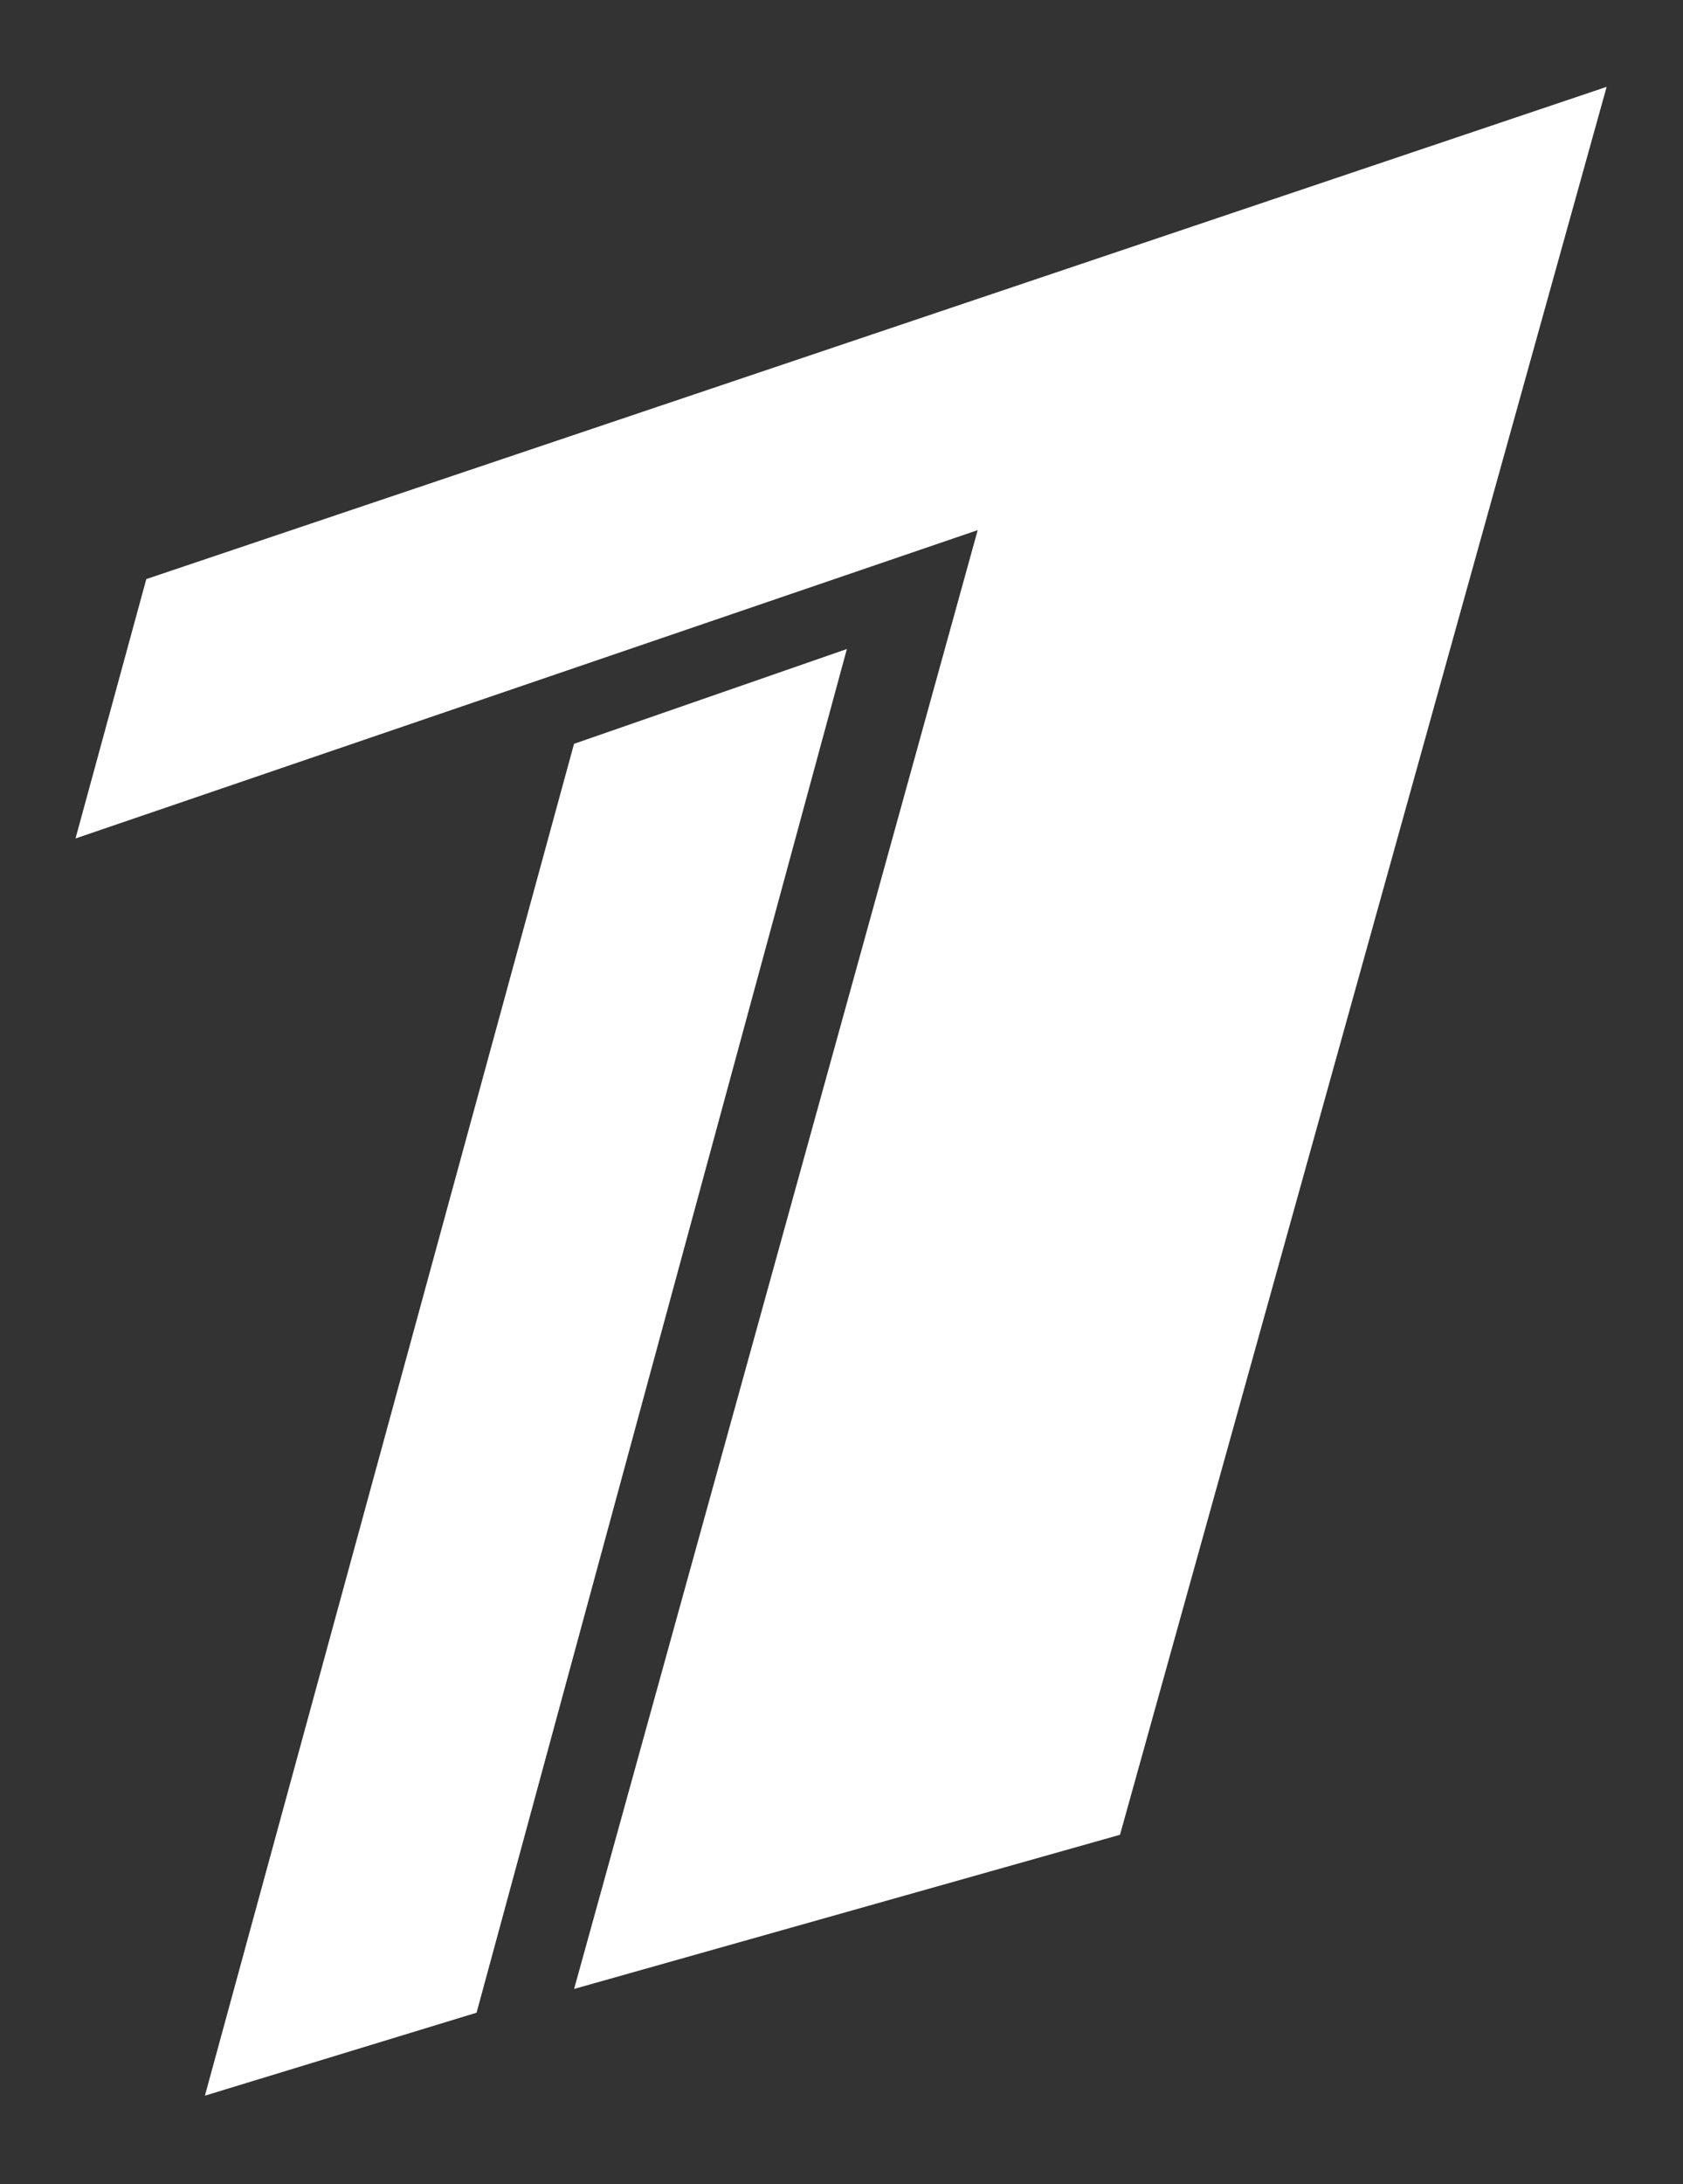
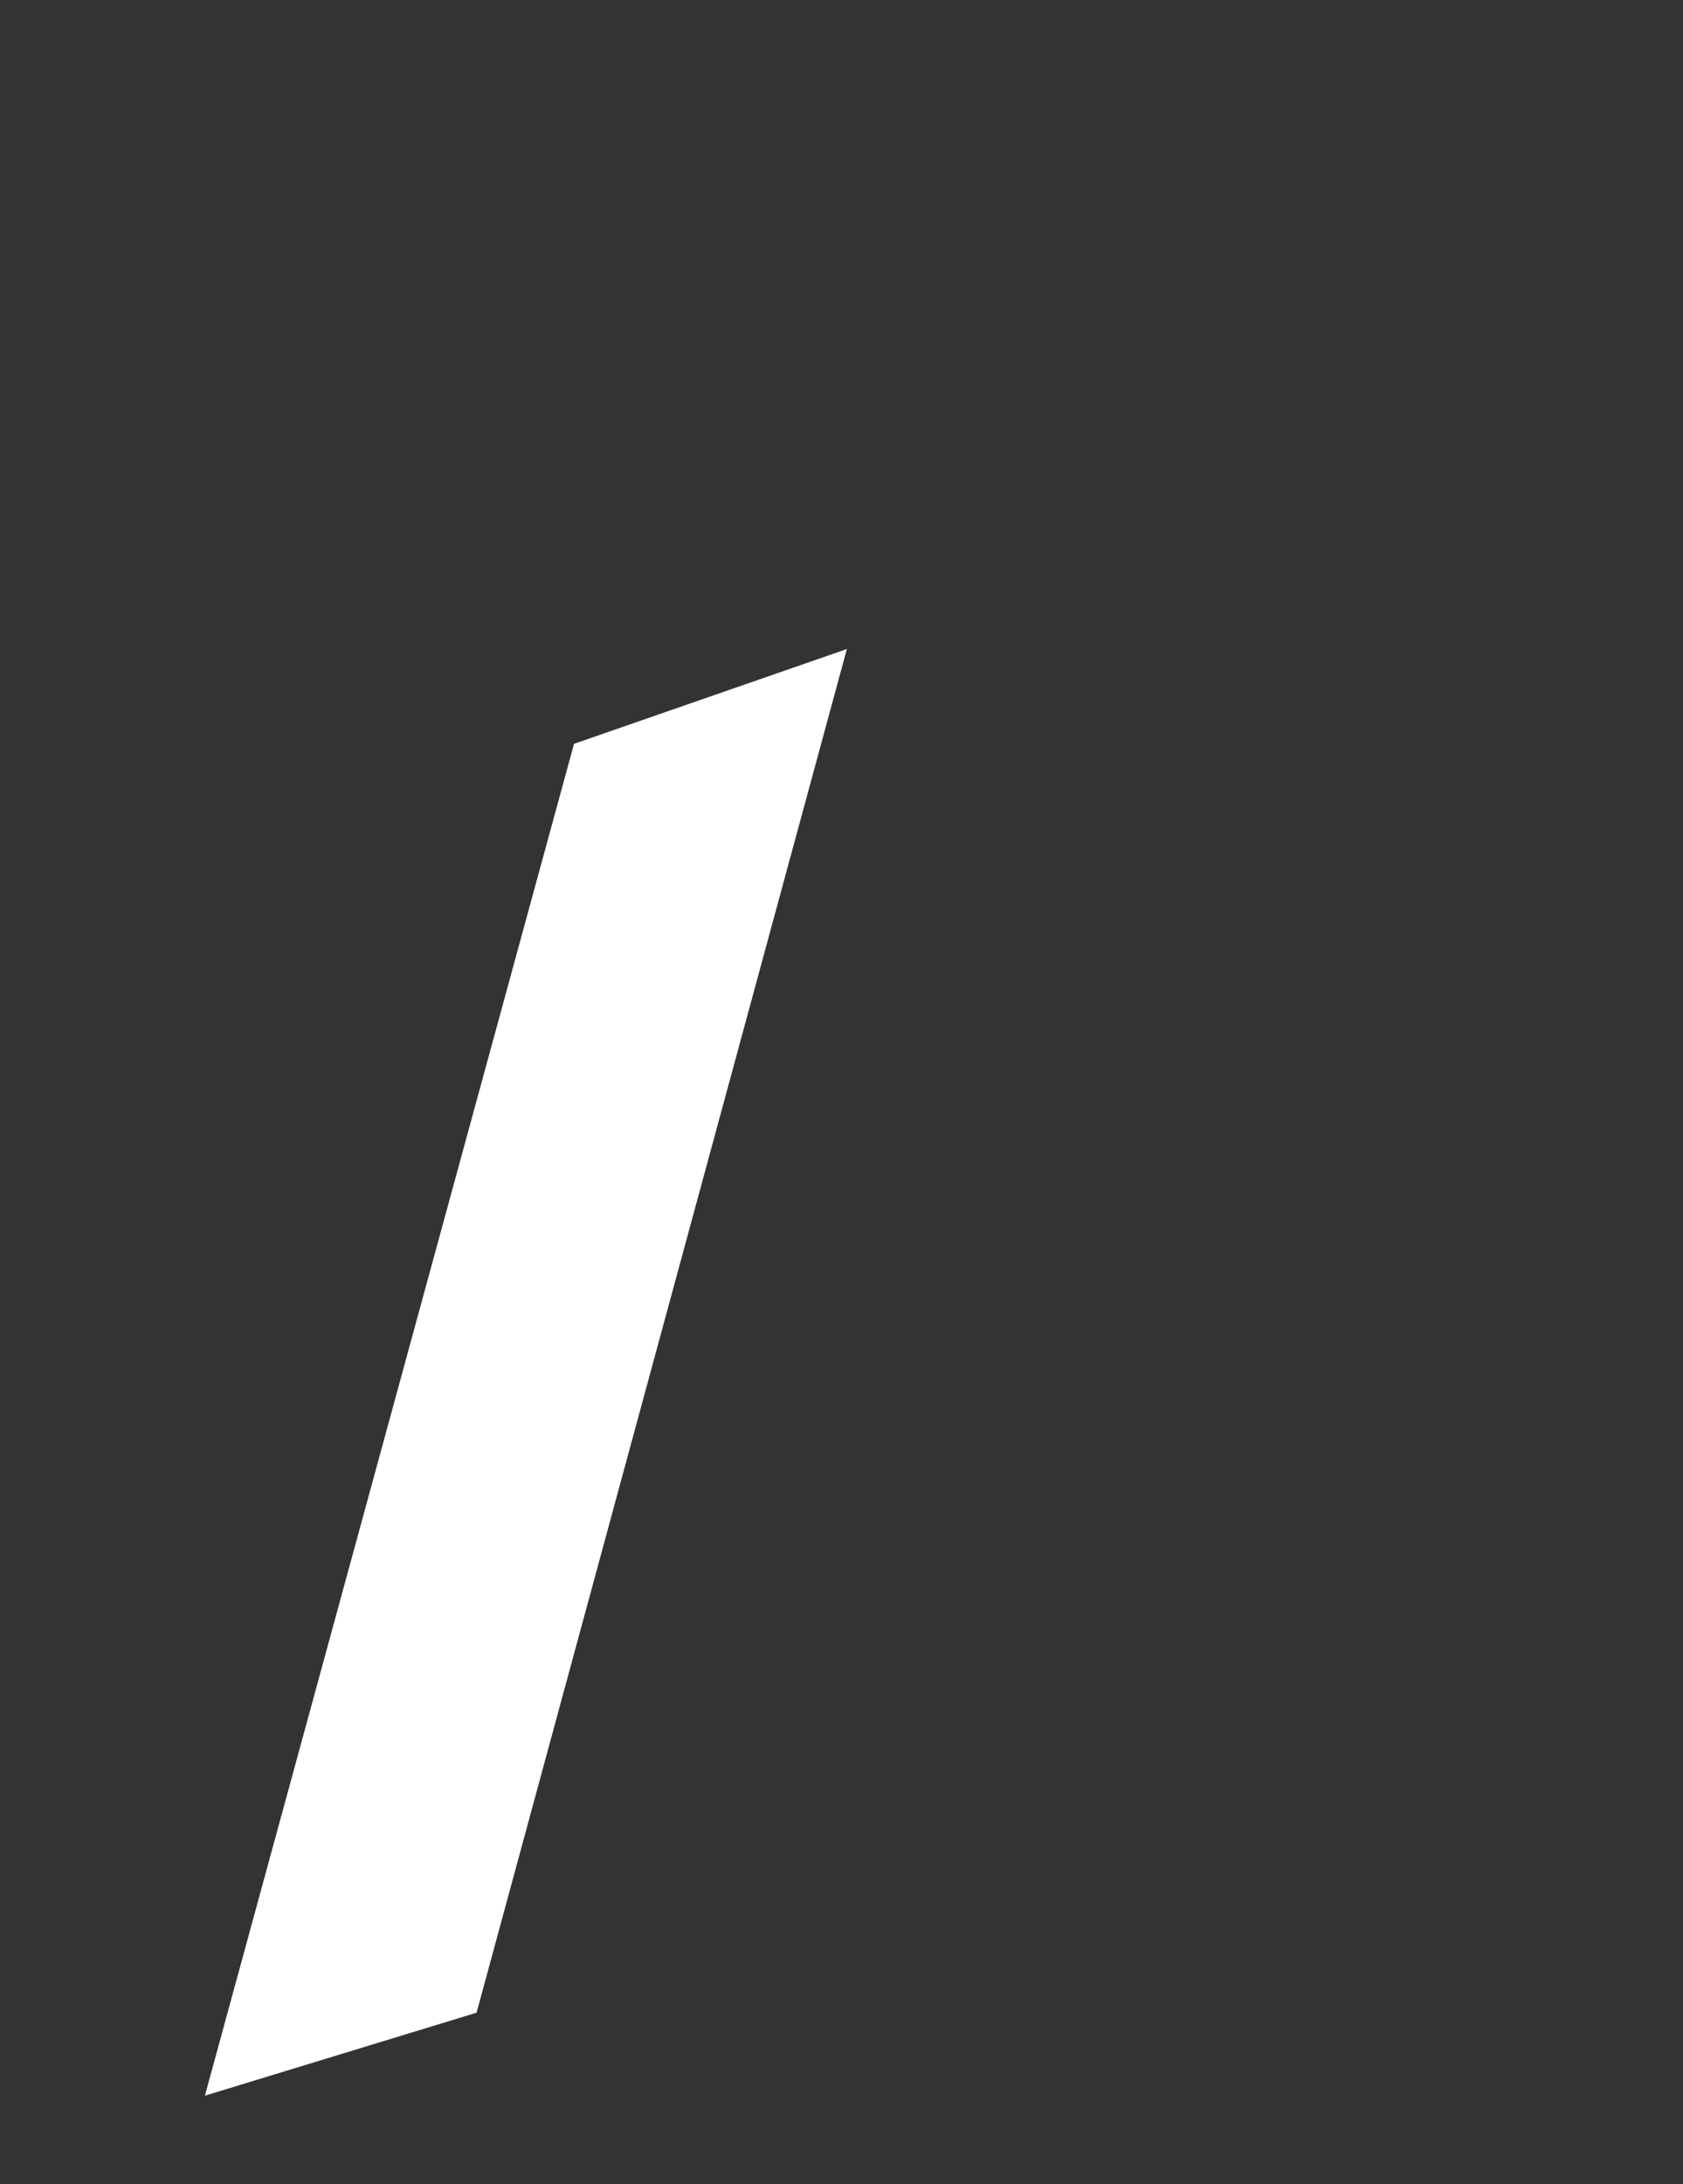
<svg xmlns="http://www.w3.org/2000/svg" width="128" height="166" viewBox="0 0 128 166" fill="none">
  <rect x="0" y="0" width="128" height="166" fill="#333333" stroke="none" />
-   <path d="M5.743 63.726L11.127 44.012L122.193 6.6L85.181 139.449L43.663 151.165L74.359 40.291L5.743 63.726Z" fill="white" />
  <path d="M36.245 152.971L15.584 159.277L43.657 56.533L64.409 49.328L36.245 152.971Z" fill="white" />
</svg>